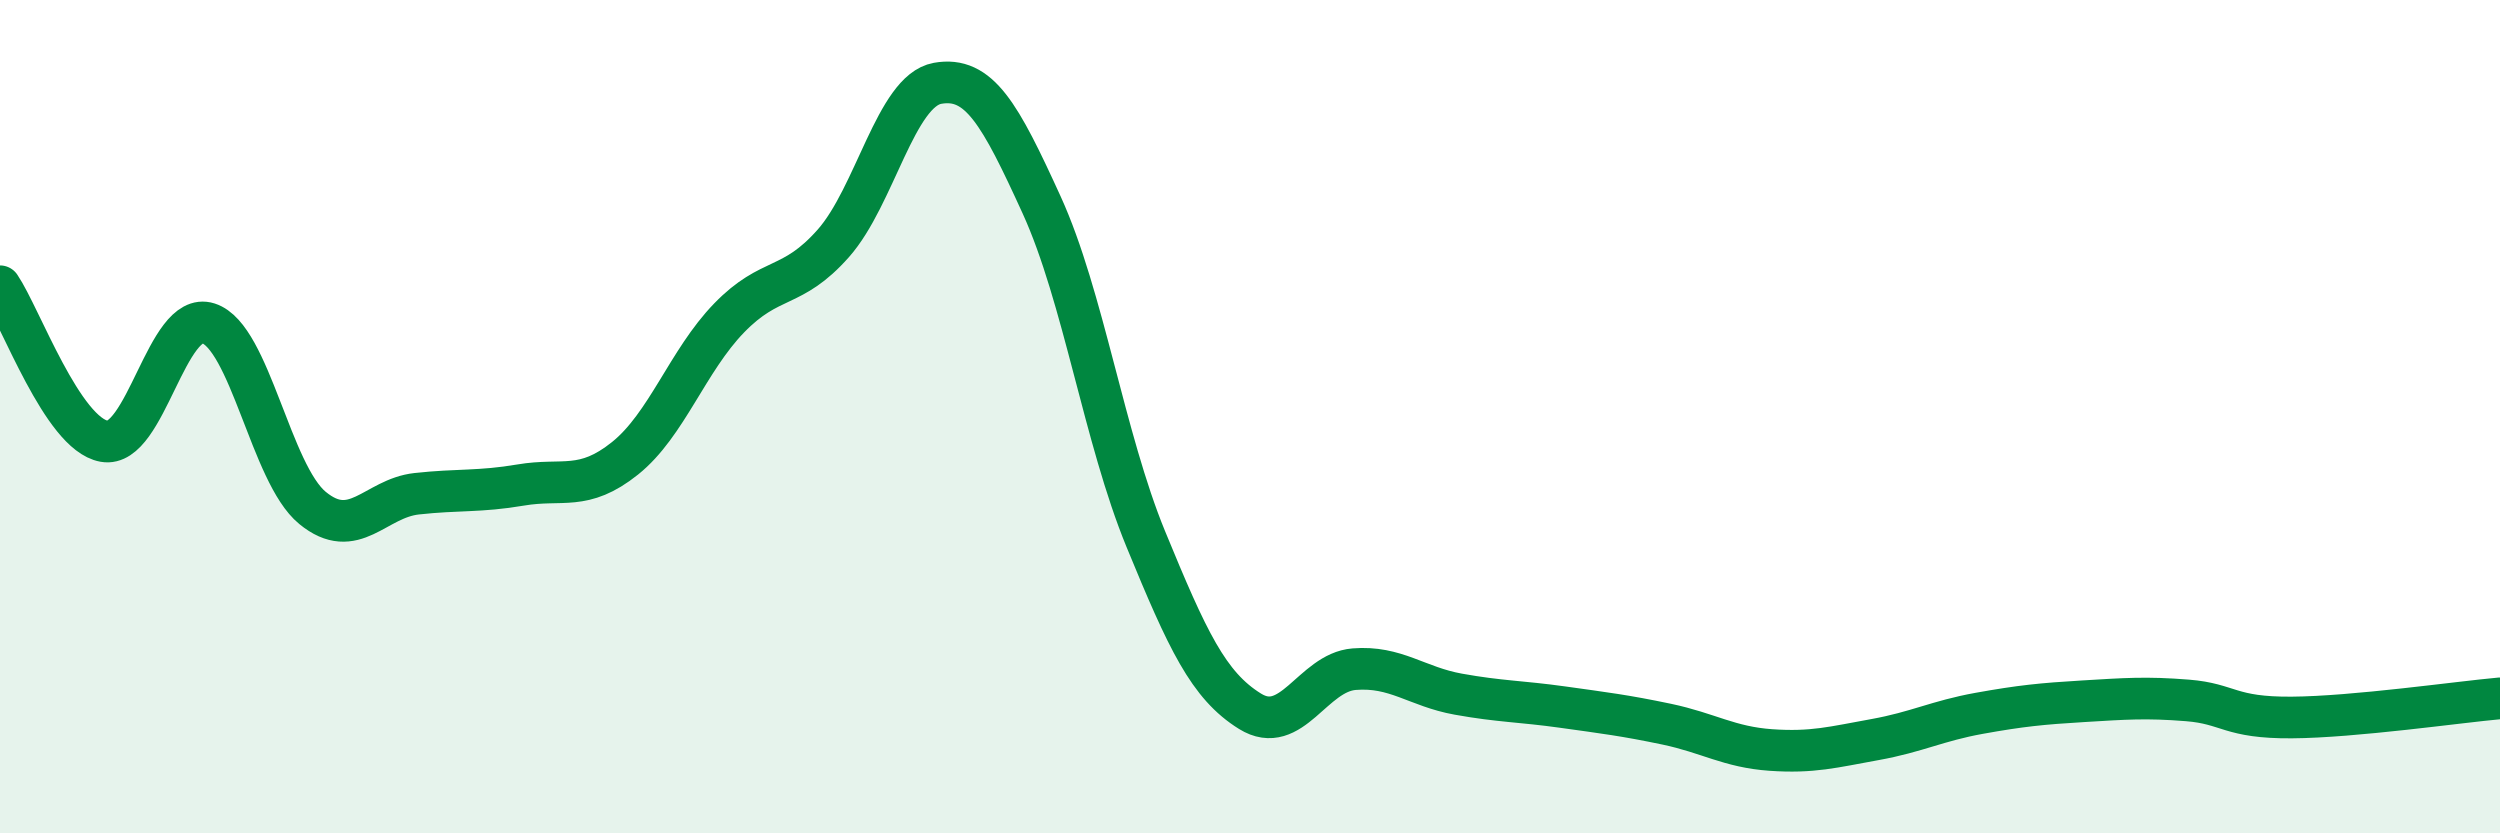
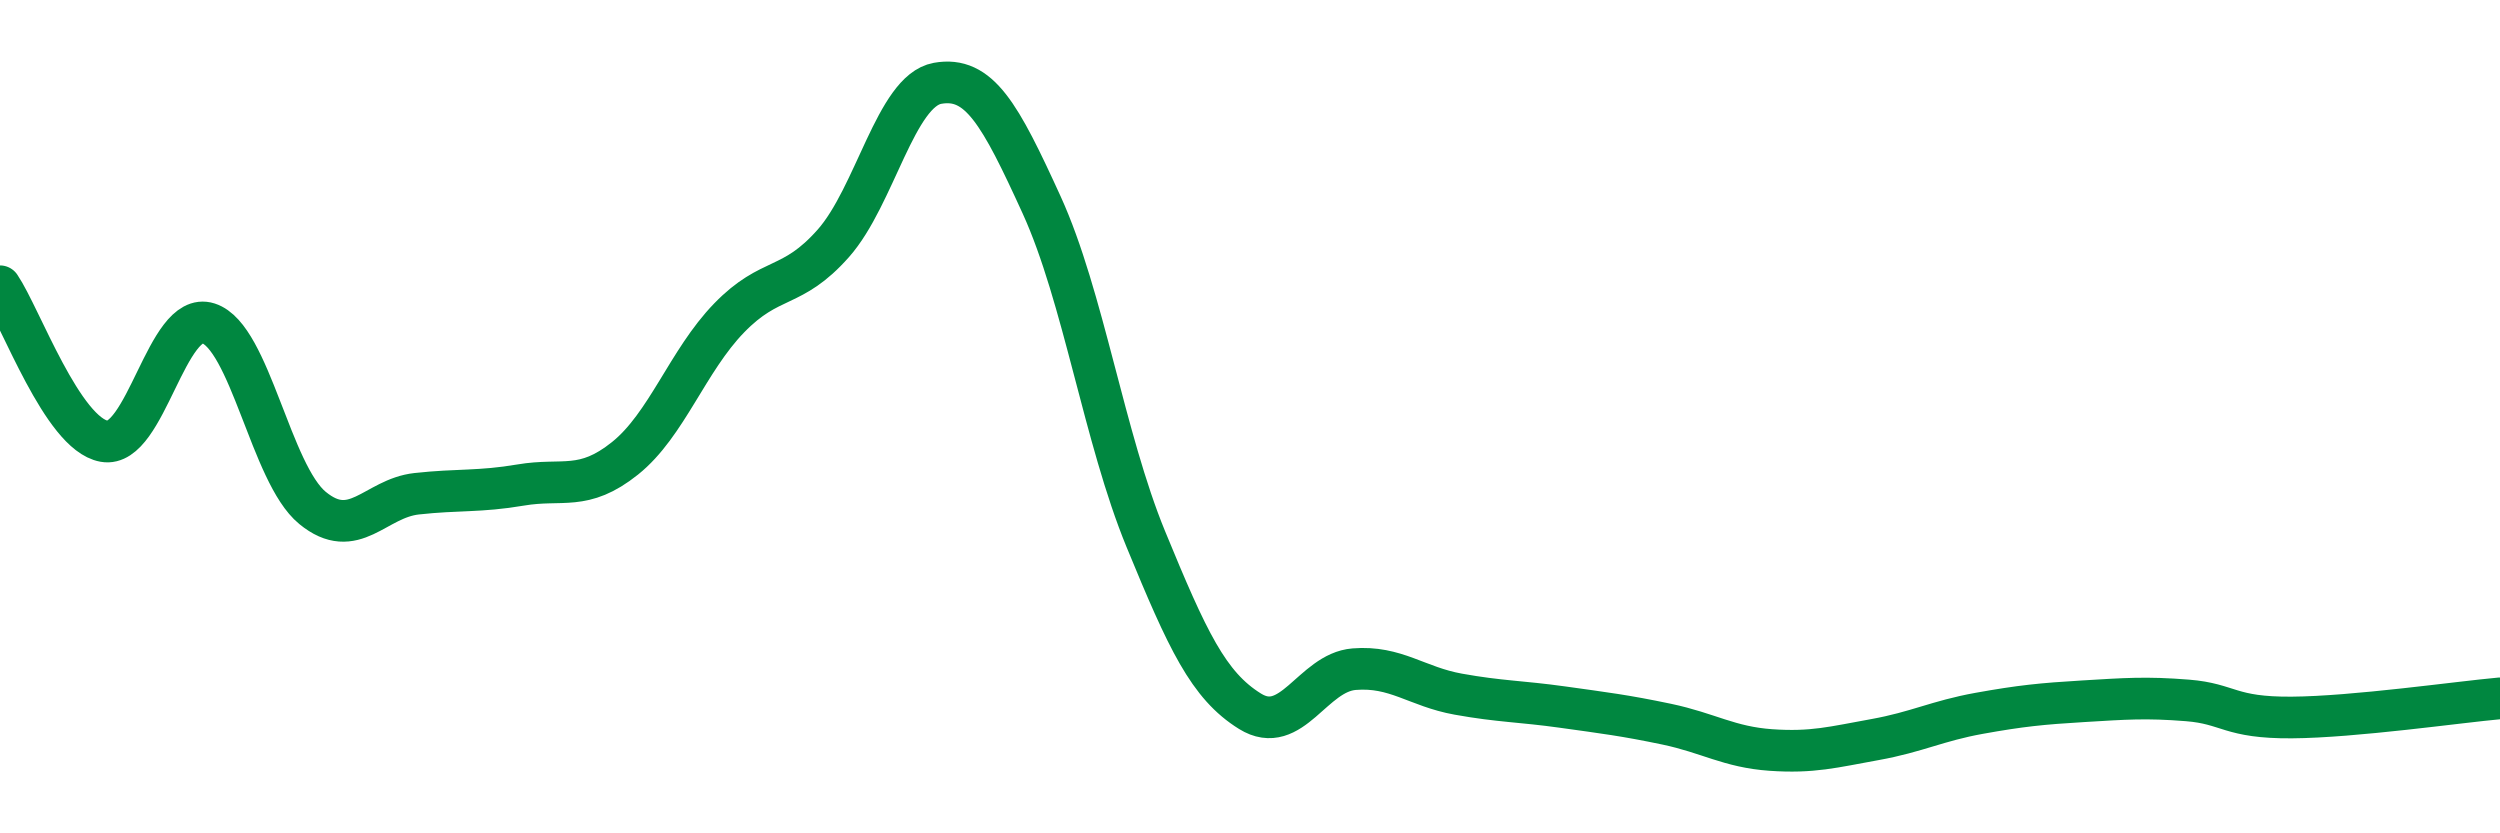
<svg xmlns="http://www.w3.org/2000/svg" width="60" height="20" viewBox="0 0 60 20">
-   <path d="M 0,6.87 C 0.5,7.61 1.5,10.41 2.5,10.59 C 3.5,10.77 4,7.44 5,7.76 C 6,8.08 6.5,11.37 7.5,12.19 C 8.5,13.01 9,11.96 10,11.85 C 11,11.74 11.5,11.81 12.5,11.64 C 13.5,11.47 14,11.8 15,11 C 16,10.2 16.5,8.66 17.5,7.63 C 18.5,6.6 19,6.97 20,5.84 C 21,4.71 21.5,2.18 22.5,2 C 23.5,1.82 24,2.73 25,4.92 C 26,7.11 26.5,10.51 27.5,12.94 C 28.5,15.37 29,16.45 30,17.07 C 31,17.69 31.5,16.14 32.5,16.06 C 33.5,15.98 34,16.48 35,16.66 C 36,16.84 36.5,16.83 37.5,16.97 C 38.5,17.11 39,17.17 40,17.38 C 41,17.59 41.5,17.93 42.5,18 C 43.5,18.07 44,17.93 45,17.75 C 46,17.57 46.5,17.3 47.5,17.12 C 48.5,16.94 49,16.89 50,16.83 C 51,16.77 51.5,16.73 52.5,16.81 C 53.5,16.89 53.5,17.23 55,17.22 C 56.5,17.21 59,16.85 60,16.76L60 20L0 20Z" fill="#008740" opacity="0.1" stroke-linecap="round" stroke-linejoin="round" />
  <path d="M 0,6.87 C 0.5,7.61 1.5,10.41 2.5,10.59 C 3.5,10.77 4,7.44 5,7.76 C 6,8.08 6.5,11.37 7.5,12.19 C 8.5,13.01 9,11.96 10,11.85 C 11,11.74 11.5,11.81 12.5,11.64 C 13.5,11.47 14,11.8 15,11 C 16,10.2 16.5,8.66 17.5,7.63 C 18.5,6.6 19,6.97 20,5.84 C 21,4.71 21.5,2.18 22.5,2 C 23.5,1.82 24,2.73 25,4.92 C 26,7.11 26.5,10.51 27.5,12.94 C 28.5,15.37 29,16.45 30,17.07 C 31,17.69 31.5,16.14 32.5,16.06 C 33.5,15.98 34,16.48 35,16.66 C 36,16.84 36.5,16.83 37.5,16.97 C 38.5,17.11 39,17.17 40,17.38 C 41,17.59 41.5,17.93 42.5,18 C 43.5,18.07 44,17.93 45,17.75 C 46,17.57 46.5,17.3 47.5,17.12 C 48.5,16.94 49,16.89 50,16.83 C 51,16.77 51.5,16.73 52.5,16.81 C 53.5,16.89 53.5,17.23 55,17.22 C 56.5,17.21 59,16.85 60,16.76" stroke="#008740" stroke-width="1" fill="none" stroke-linecap="round" stroke-linejoin="round" />
</svg>